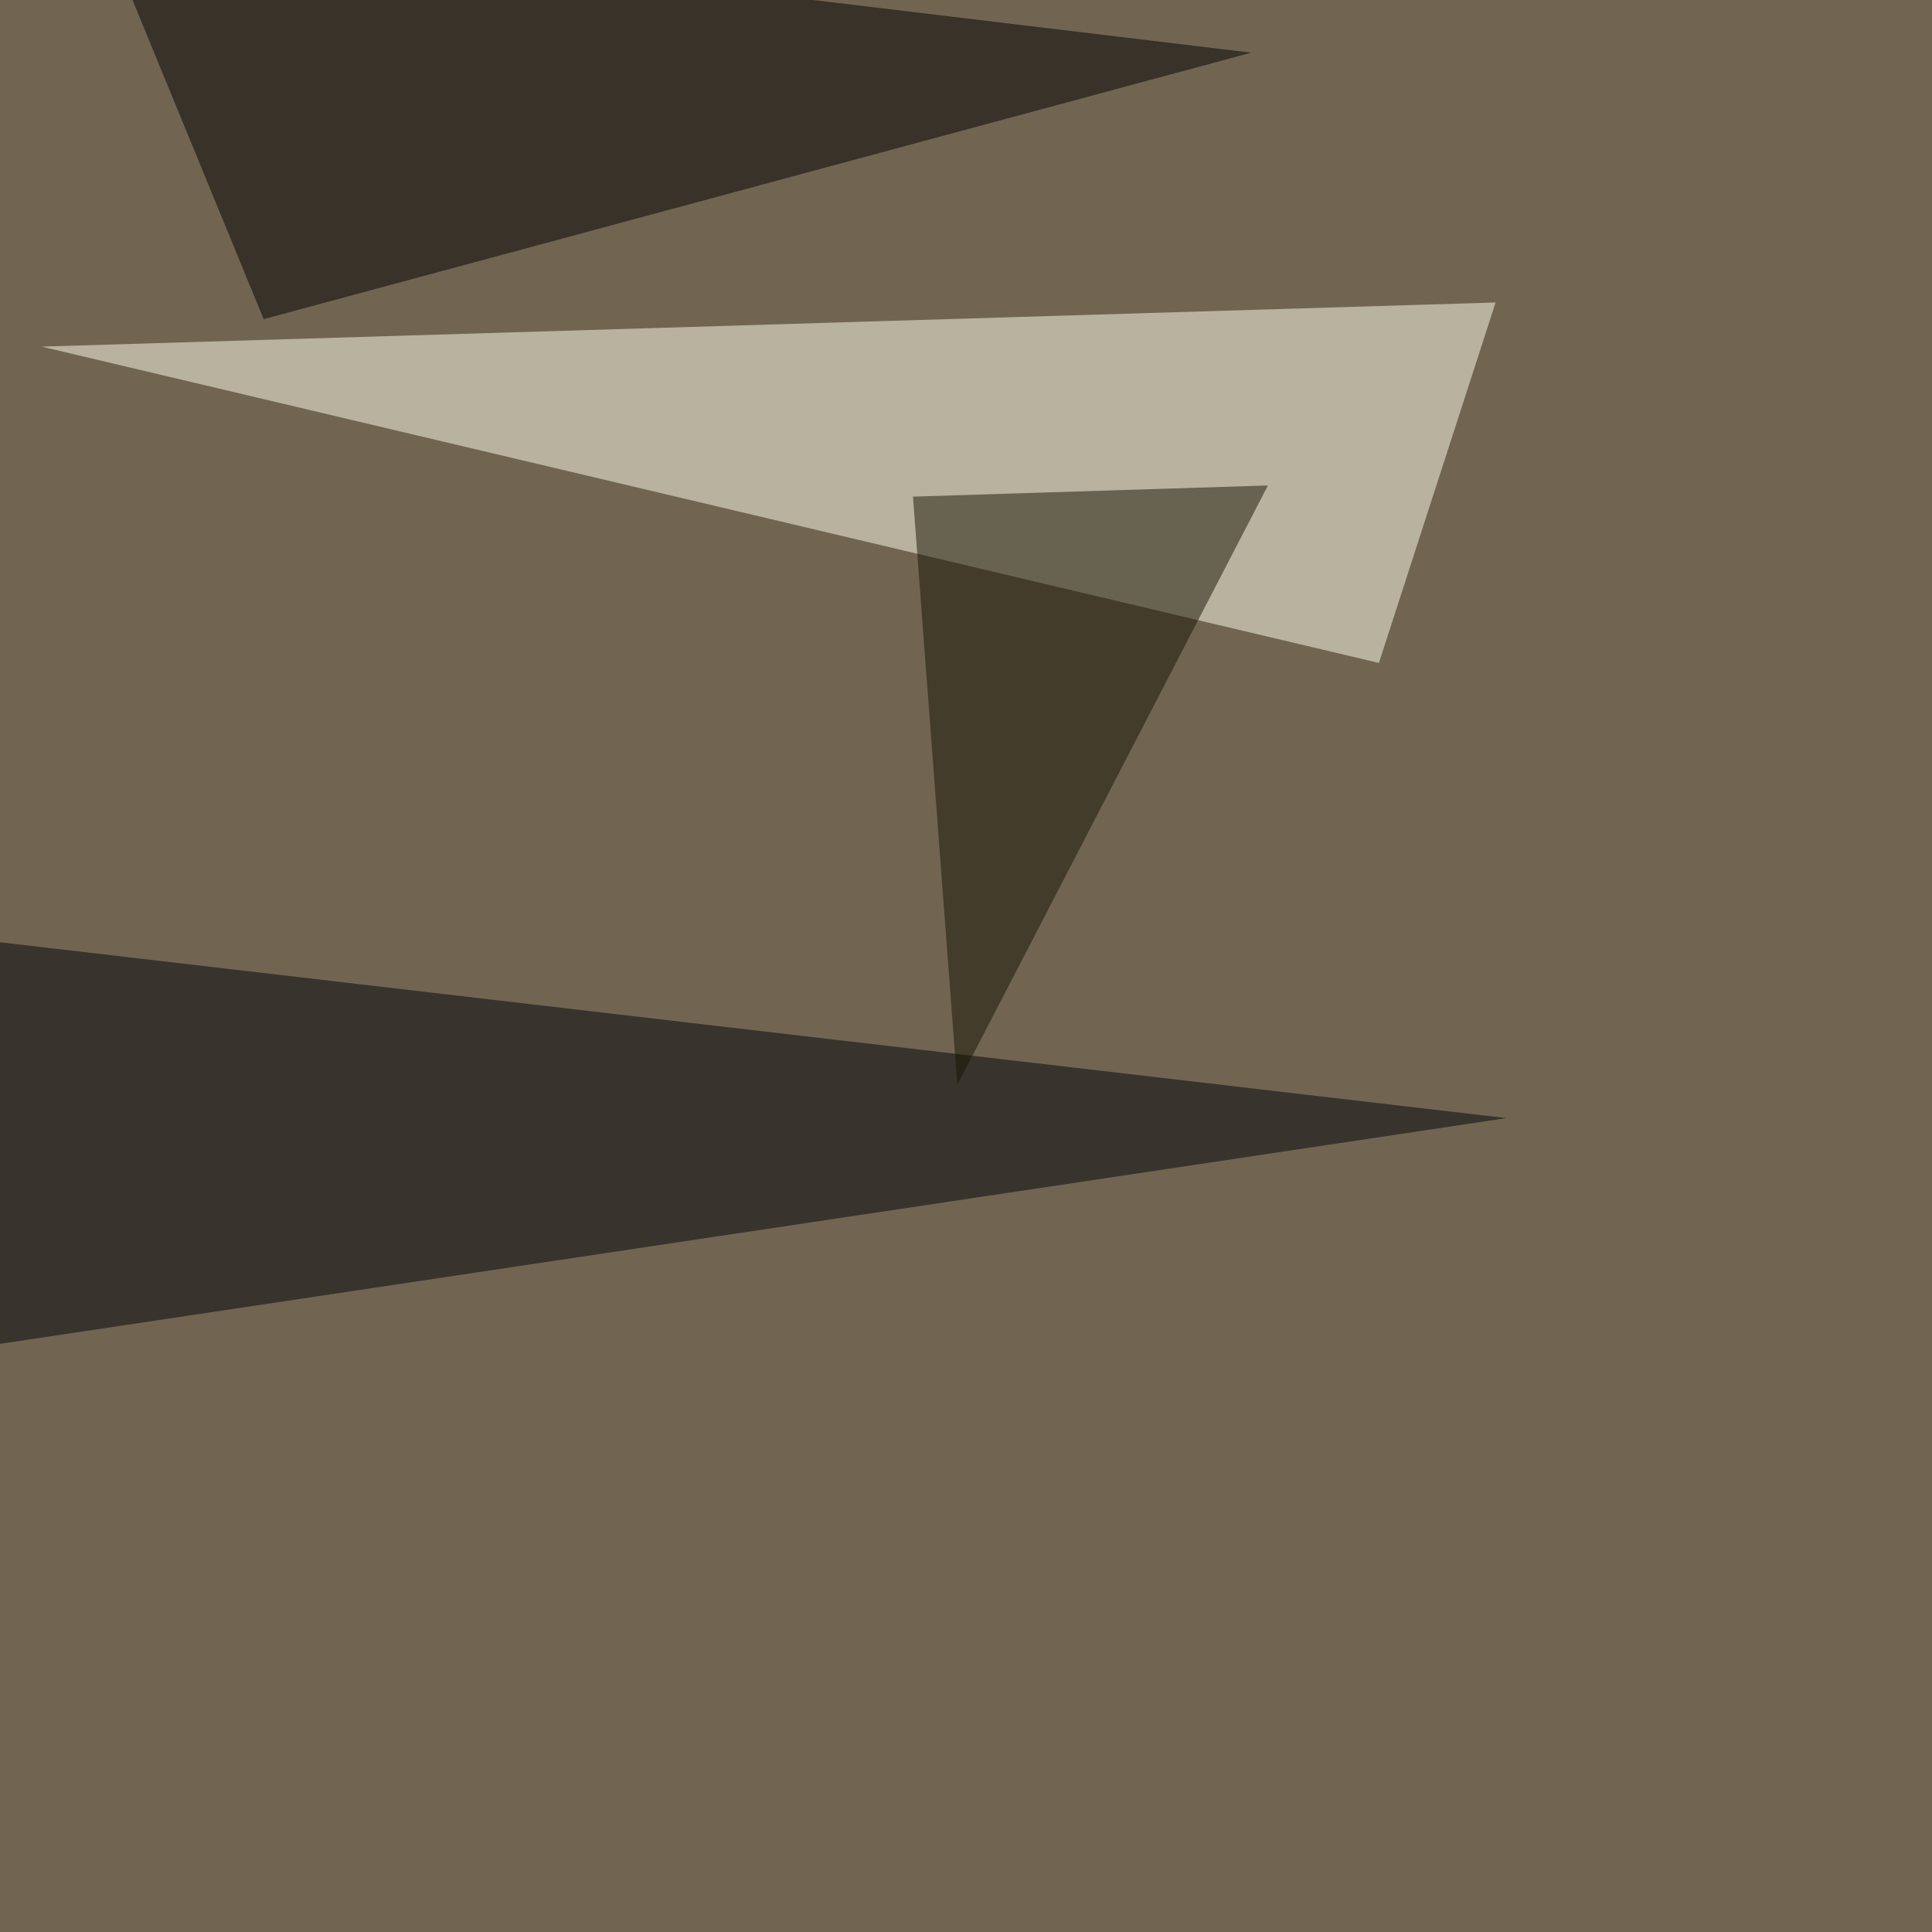
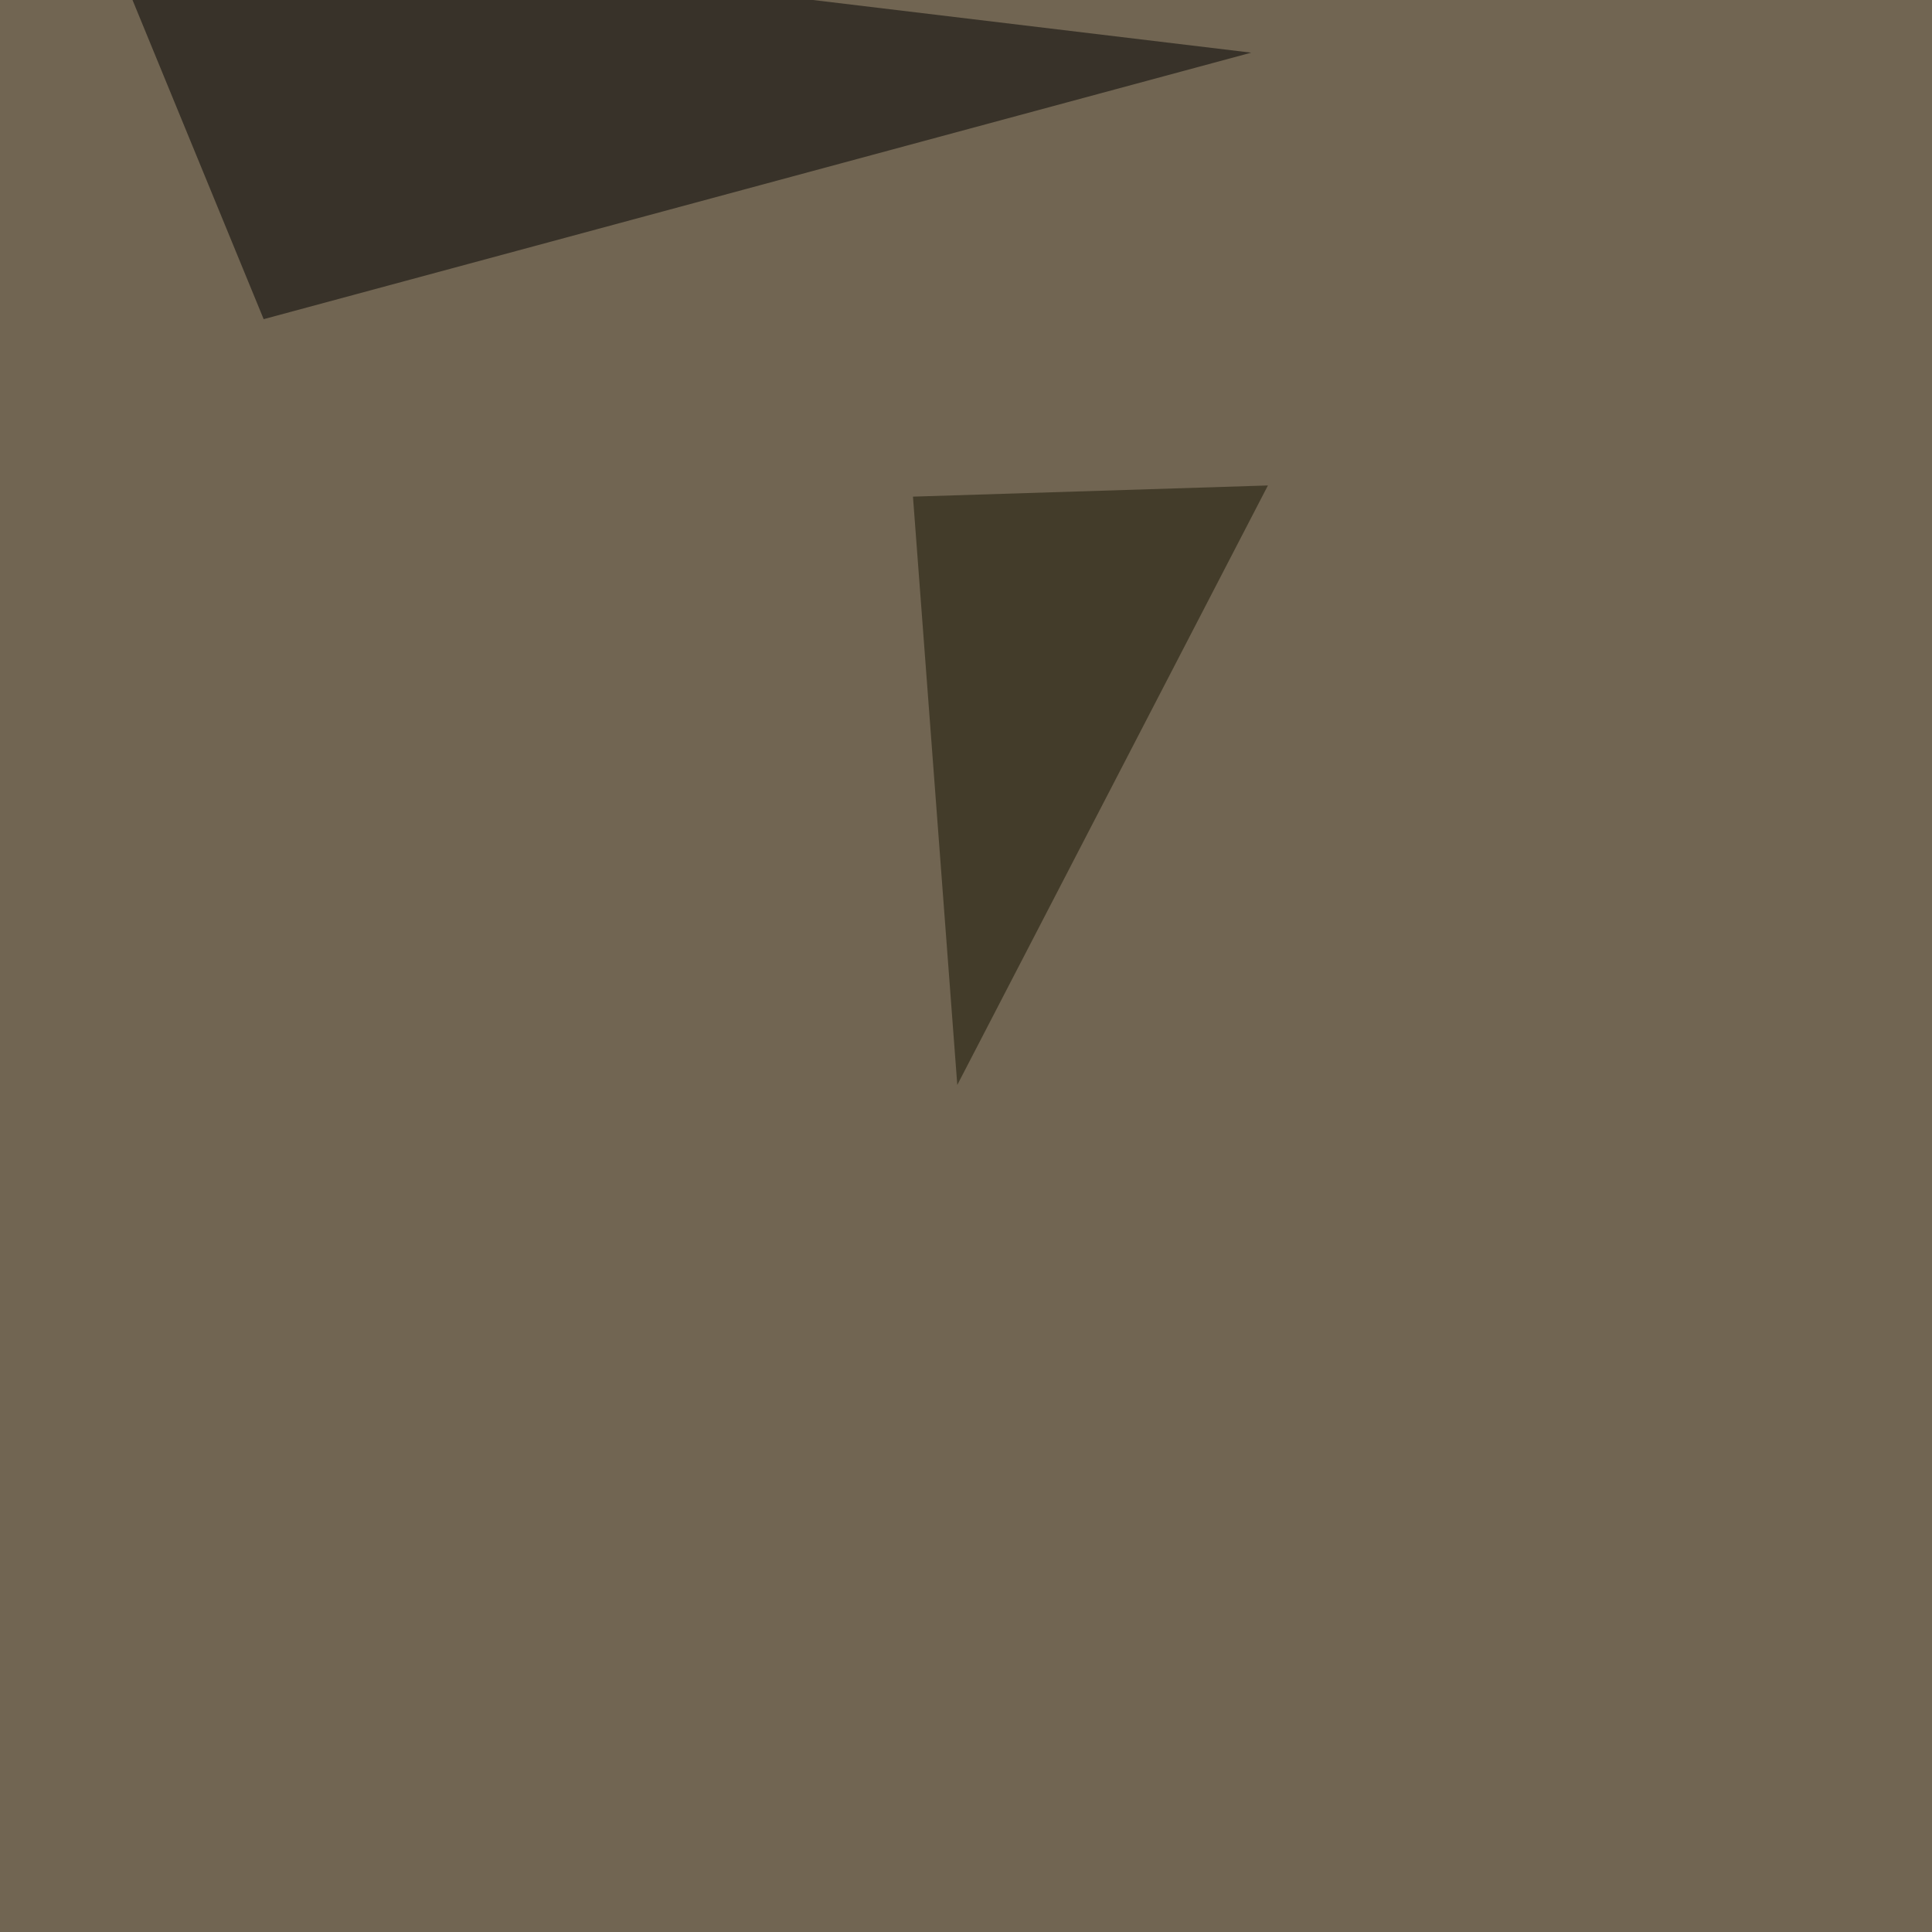
<svg xmlns="http://www.w3.org/2000/svg" width="1020" height="1020">
  <filter id="a">
    <feGaussianBlur stdDeviation="55" />
  </filter>
  <rect width="100%" height="100%" fill="#716552" />
  <g filter="url(#a)">
    <g fill-opacity=".5">
-       <path fill="#ffffed" d="M789.6 159.7L728 350 22 183z" />
      <path d="M660.6 27.8L51.3-45.4l87.9 213.9z" />
-       <path fill="#010508" d="M-45.4 716.3l38-219.7 802.8 93.7z" />
      <path fill="#171502" d="M482 262.2l23.4 310.6 164-316.5z" />
    </g>
  </g>
</svg>